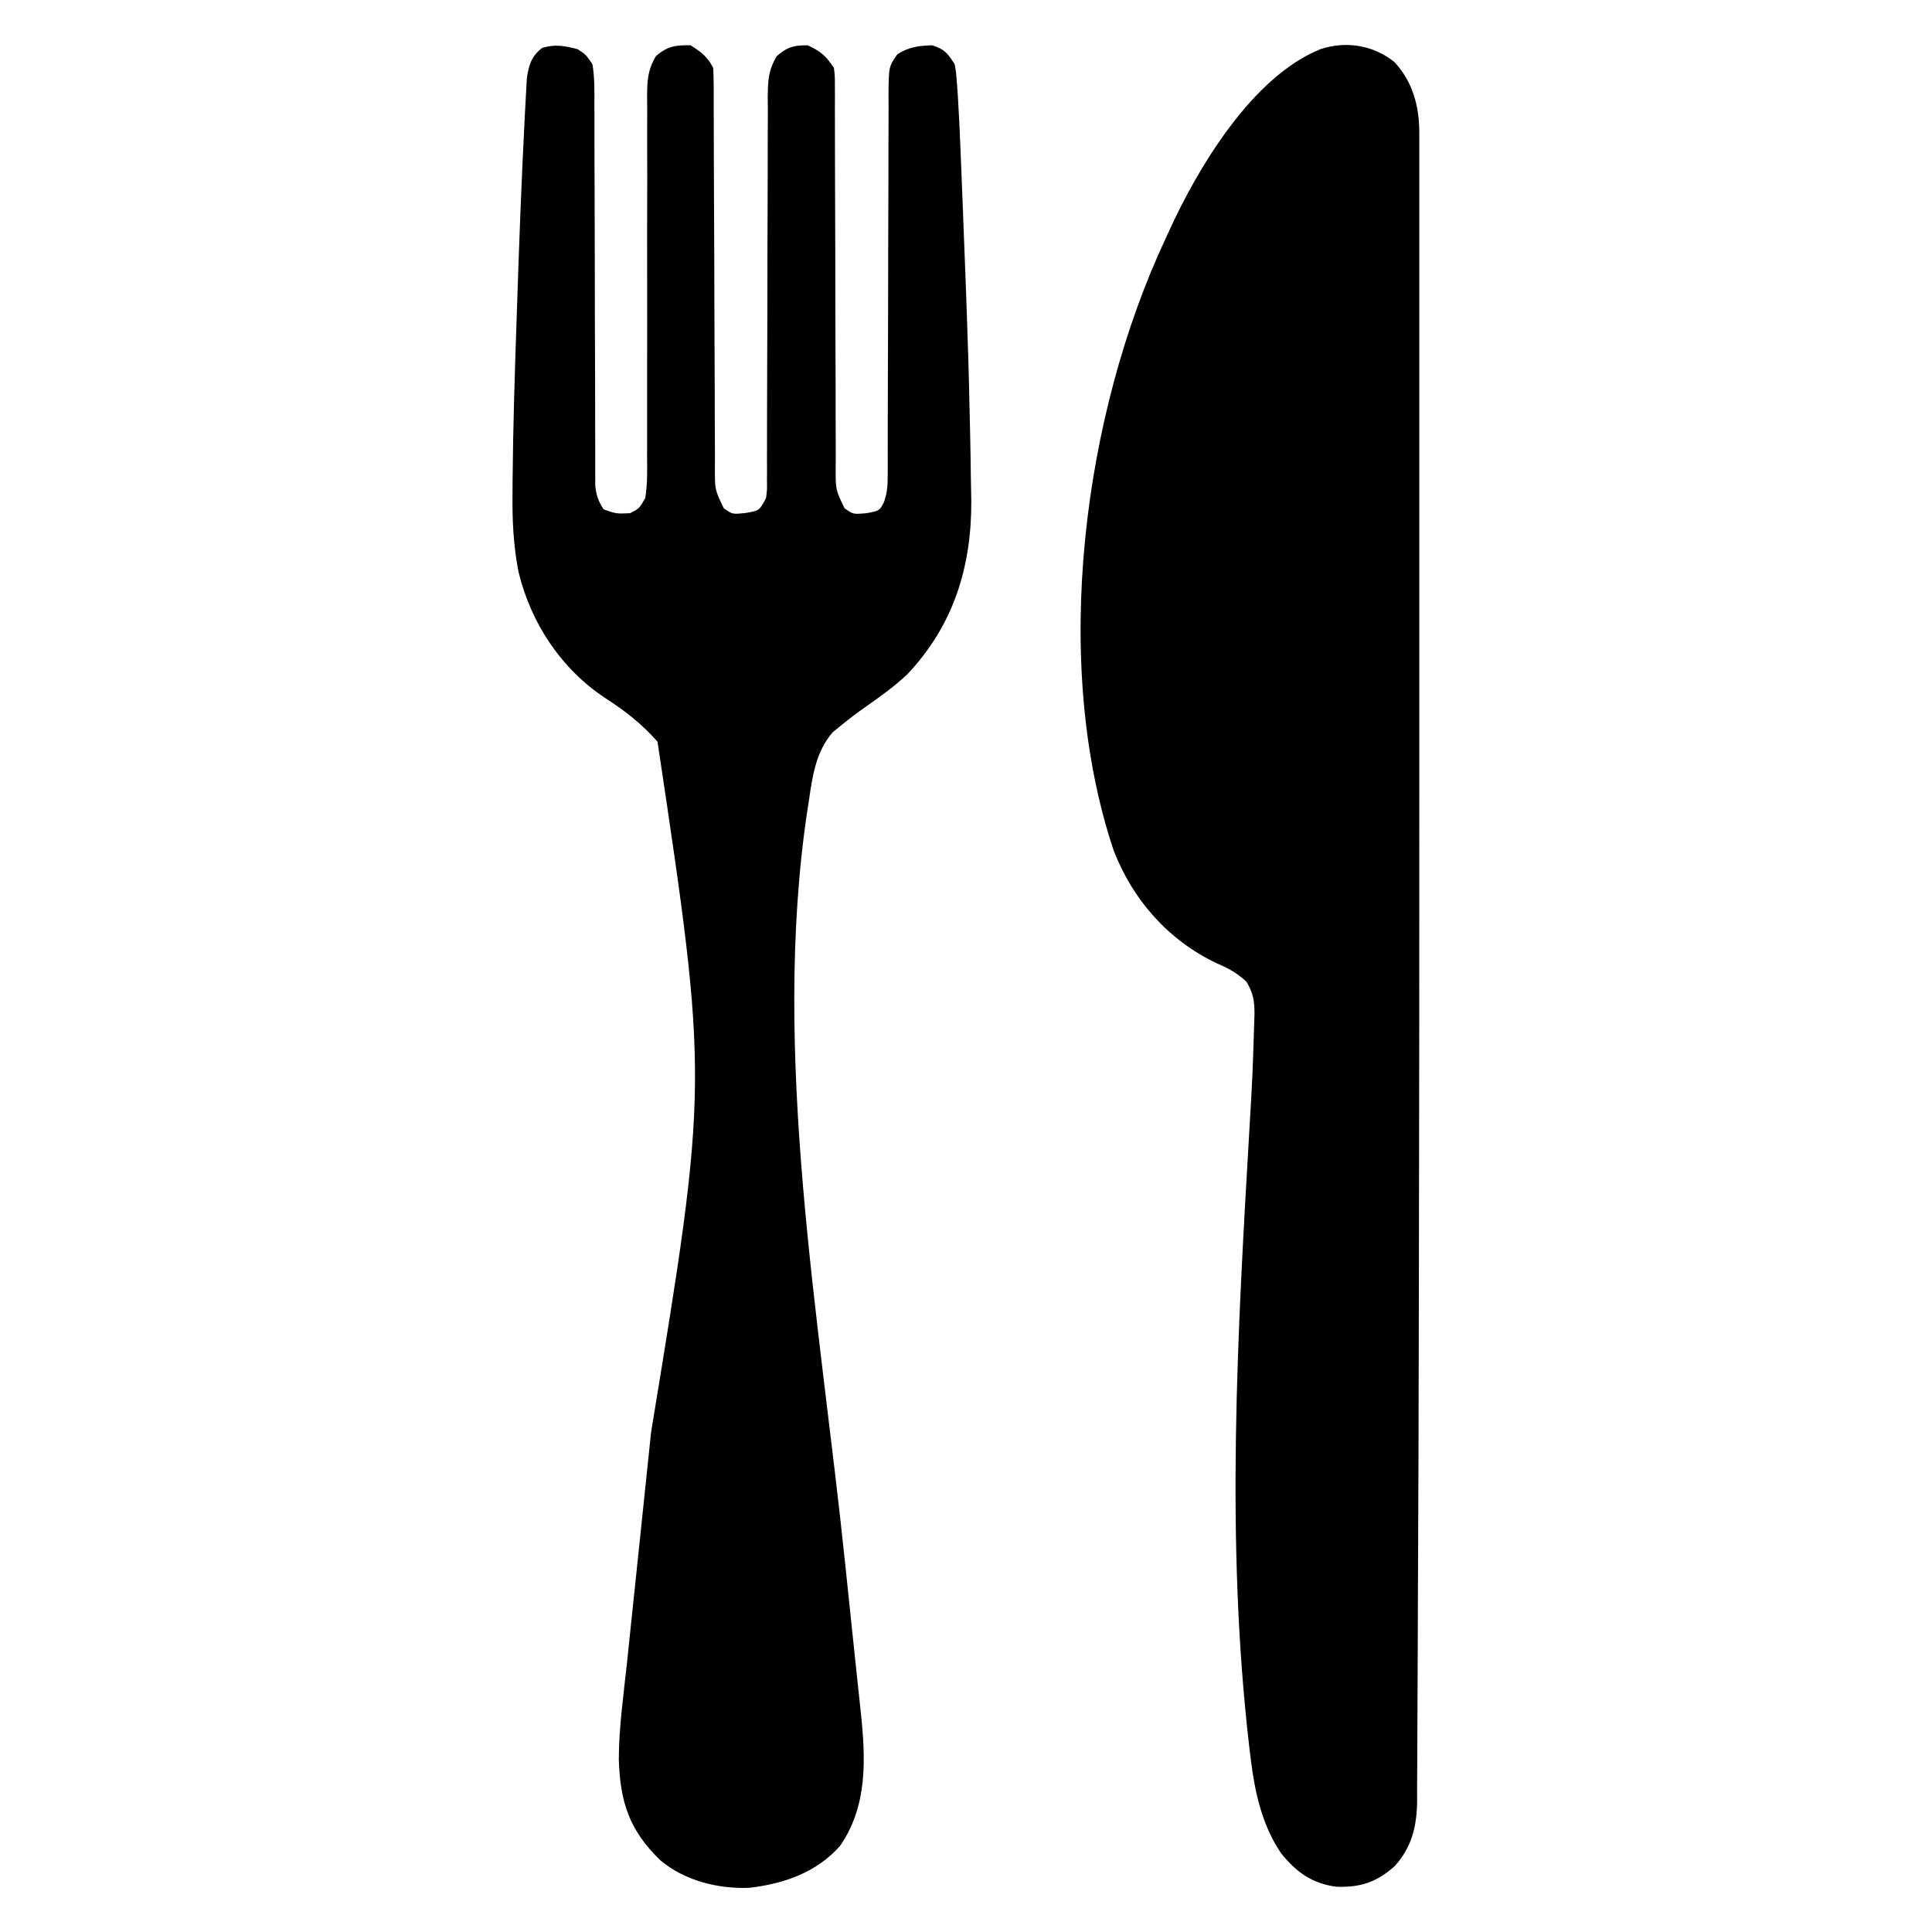
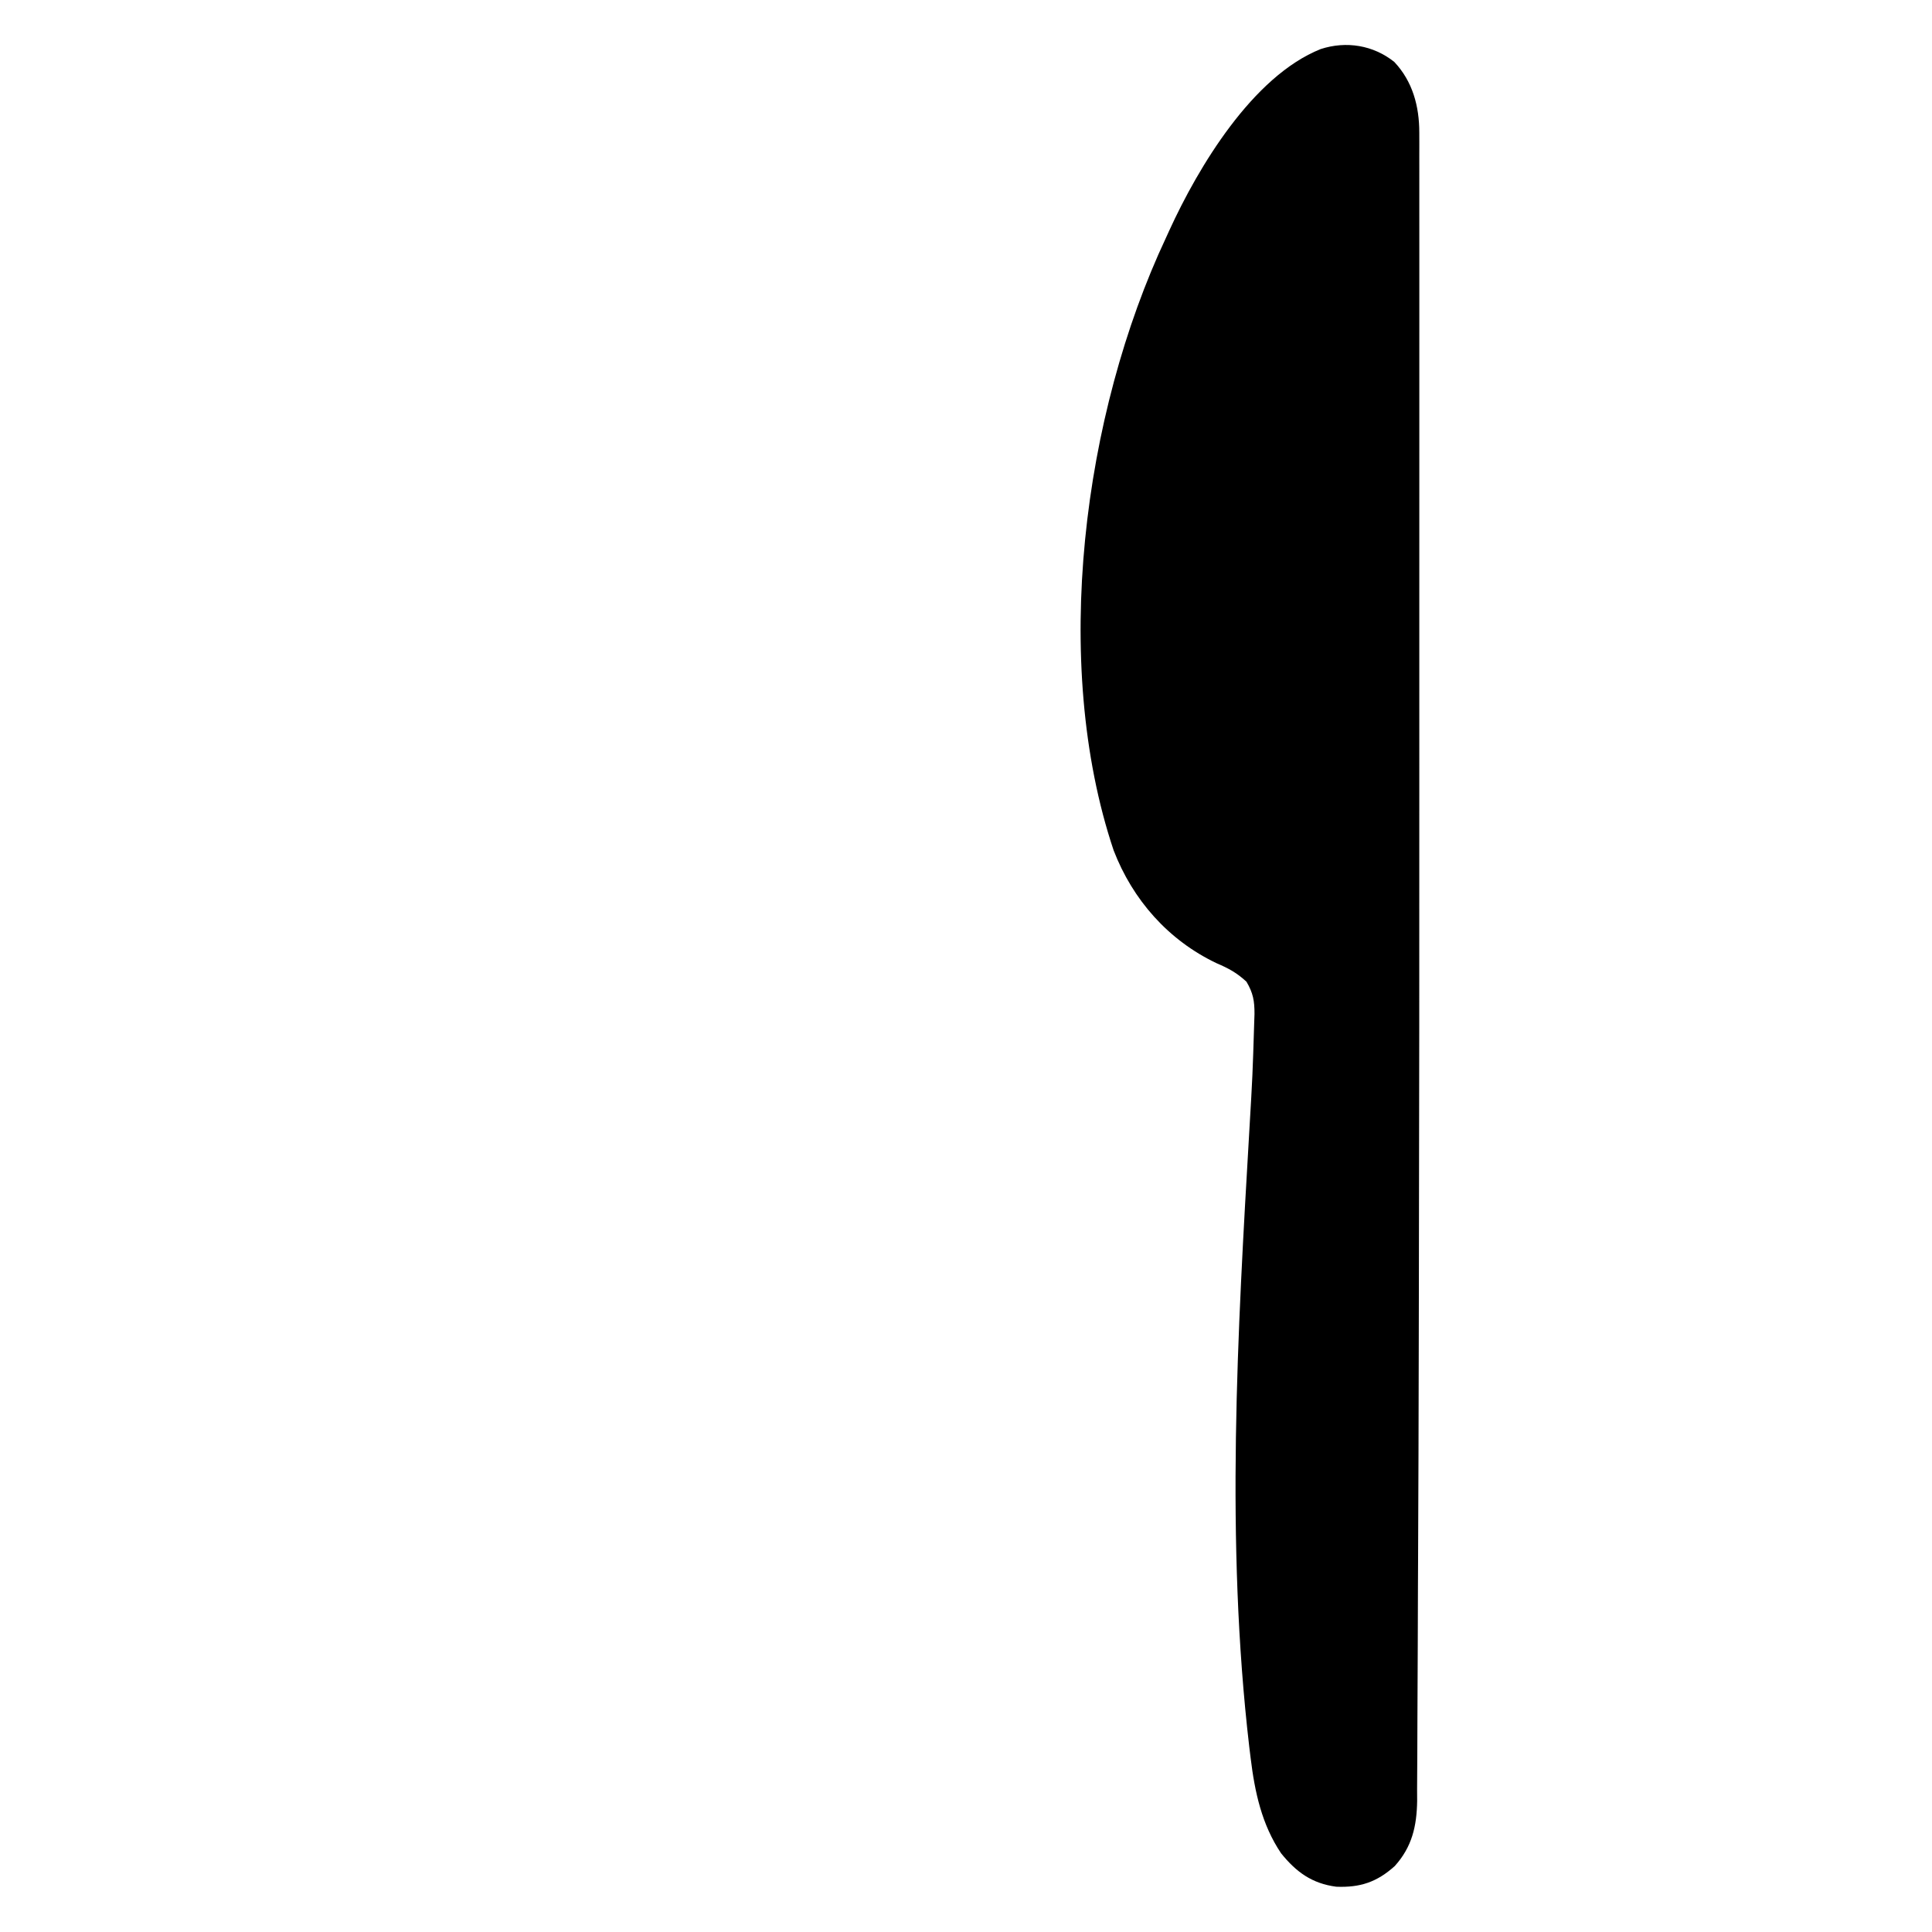
<svg xmlns="http://www.w3.org/2000/svg" width="512" height="512">
  <path d="M0 0 C4.872 5.163 6.628 11.758 6.63 18.688 C6.632 19.723 6.635 20.759 6.638 21.825 C6.635 22.962 6.633 24.099 6.631 25.27 C6.633 27.085 6.633 27.085 6.636 28.937 C6.639 32.303 6.638 35.668 6.635 39.034 C6.632 42.669 6.636 46.305 6.639 49.941 C6.643 57.104 6.642 64.266 6.639 71.429 C6.637 77.327 6.637 83.225 6.638 89.124 C6.638 89.969 6.638 90.815 6.638 91.686 C6.639 93.406 6.639 95.126 6.639 96.847 C6.642 113.062 6.639 129.277 6.633 145.492 C6.629 159.082 6.63 172.672 6.634 186.262 C6.649 232.486 6.622 278.71 6.52 324.935 C6.509 330.056 6.499 335.178 6.489 340.299 C6.453 359.185 6.404 378.07 6.31 396.956 C6.302 398.486 6.294 400.017 6.287 401.548 C6.283 402.298 6.279 403.049 6.276 403.822 C6.251 409.039 6.236 414.256 6.226 419.472 C6.213 426.367 6.179 433.261 6.131 440.155 C6.116 442.659 6.109 445.162 6.108 447.665 C6.106 451.065 6.08 454.464 6.048 457.863 C6.053 458.843 6.058 459.823 6.064 460.832 C5.963 467.53 4.719 473.033 0.128 478.118 C-4.63 482.407 -9.082 483.844 -15.371 483.594 C-21.795 482.753 -25.976 479.718 -29.996 474.734 C-35.123 467.104 -36.96 458.525 -38.059 449.531 C-38.181 448.539 -38.303 447.546 -38.429 446.523 C-44.755 392.238 -41.554 336.931 -38.371 282.531 C-37.554 268.602 -37.554 268.602 -37.121 254.656 C-37.095 253.881 -37.069 253.105 -37.042 252.306 C-37.031 248.848 -37.397 246.761 -39.168 243.762 C-41.716 241.389 -43.928 240.209 -47.121 238.844 C-59.885 232.765 -69.314 222.073 -74.371 208.949 C-91.073 159.134 -82.472 93.349 -60.496 46.594 C-60.202 45.95 -59.909 45.307 -59.606 44.644 C-51.948 27.913 -37.588 3.83 -19.496 -3.406 C-12.708 -5.608 -5.553 -4.432 0 0 Z " fill="#000000" transform="translate(369.496,16.406)" />
-   <path d="M0 0 C2.187 1.376 2.187 1.376 4 4 C4.607 7.613 4.543 11.199 4.514 14.855 C4.525 16.515 4.525 16.515 4.536 18.207 C4.555 21.867 4.547 25.527 4.539 29.188 C4.549 31.728 4.561 34.269 4.575 36.809 C4.604 42.818 4.617 48.827 4.62 54.836 C4.627 66.233 4.663 77.63 4.714 89.027 C4.726 92.774 4.726 96.521 4.724 100.268 C4.73 102.56 4.737 104.852 4.745 107.145 C4.738 108.713 4.738 108.713 4.732 110.312 C4.738 111.271 4.743 112.23 4.748 113.218 C4.749 114.05 4.749 114.882 4.749 115.739 C5.032 118.293 5.558 119.872 7 122 C10.368 123.172 10.368 123.172 14 123 C16.419 121.754 16.419 121.754 18 119 C18.596 115.39 18.522 111.811 18.482 108.16 C18.486 107.056 18.49 105.951 18.494 104.814 C18.5 102.415 18.497 100.016 18.486 97.618 C18.469 93.822 18.476 90.028 18.49 86.233 C18.518 77.491 18.508 68.75 18.497 60.008 C18.487 51.361 18.492 42.715 18.524 34.067 C18.531 30.326 18.514 26.586 18.497 22.845 C18.503 20.553 18.509 18.261 18.518 15.969 C18.506 14.927 18.495 13.886 18.483 12.812 C18.521 8.412 18.57 5.739 20.815 1.881 C23.887 -0.764 25.978 -1.071 30 -1 C32.802 0.766 34.515 2.03 36 5 C36.096 6.511 36.129 8.027 36.131 9.541 C36.135 10.498 36.139 11.454 36.143 12.439 C36.143 13.492 36.142 14.544 36.142 15.628 C36.145 16.734 36.149 17.84 36.152 18.979 C36.16 21.387 36.165 23.794 36.169 26.202 C36.176 30.009 36.191 33.816 36.21 37.623 C36.263 48.449 36.311 59.275 36.326 70.102 C36.335 76.718 36.365 83.334 36.407 89.95 C36.42 92.475 36.425 95 36.422 97.526 C36.42 101.055 36.442 104.584 36.47 108.113 C36.463 109.161 36.457 110.21 36.45 111.29 C36.46 116.819 36.46 116.819 38.807 121.684 C41.092 123.318 41.092 123.318 44.625 122.938 C48.255 122.325 48.255 122.325 50 119 C50.299 116.806 50.299 116.806 50.252 114.345 C50.257 113.389 50.262 112.433 50.268 111.448 C50.264 110.4 50.26 109.353 50.255 108.274 C50.259 107.17 50.263 106.065 50.266 104.928 C50.273 102.526 50.276 100.125 50.274 97.723 C50.273 93.924 50.286 90.125 50.303 86.326 C50.35 75.524 50.374 64.721 50.381 53.918 C50.385 47.314 50.41 40.71 50.446 34.106 C50.456 31.587 50.458 29.068 50.453 26.549 C50.446 23.027 50.463 19.507 50.486 15.985 C50.474 14.42 50.474 14.42 50.461 12.823 C50.512 8.401 50.562 5.74 52.849 1.876 C55.635 -0.554 57.313 -1 61 -1 C64.529 0.604 65.828 1.742 68 5 C68.251 7.138 68.251 7.138 68.252 9.662 C68.257 10.619 68.262 11.577 68.268 12.563 C68.264 13.612 68.26 14.661 68.255 15.742 C68.259 16.848 68.263 17.954 68.266 19.093 C68.273 21.498 68.276 23.903 68.274 26.307 C68.273 30.11 68.286 33.913 68.303 37.716 C68.35 48.53 68.374 59.343 68.381 70.157 C68.385 76.768 68.41 83.378 68.446 89.989 C68.456 92.511 68.458 95.034 68.453 97.556 C68.446 101.081 68.463 104.604 68.486 108.129 C68.478 109.176 68.469 110.222 68.461 111.301 C68.462 116.823 68.462 116.823 70.806 121.679 C73.091 123.312 73.091 123.312 76.625 123 C80.011 122.385 80.011 122.385 81.195 120.236 C82.091 117.747 82.25 115.86 82.252 113.218 C82.257 112.259 82.262 111.3 82.268 110.312 C82.264 109.267 82.26 108.222 82.255 107.145 C82.259 106.038 82.263 104.932 82.266 103.793 C82.273 101.391 82.276 98.989 82.274 96.587 C82.273 92.788 82.286 88.99 82.303 85.191 C82.35 74.39 82.374 63.589 82.381 52.788 C82.385 46.183 82.41 39.578 82.446 32.973 C82.456 30.453 82.458 27.933 82.453 25.413 C82.446 21.893 82.463 18.375 82.486 14.855 C82.474 13.287 82.474 13.287 82.461 11.688 C82.542 4.663 82.542 4.663 84.813 1.376 C87.889 -0.559 90.392 -0.871 94 -1 C97.398 0.102 97.947 0.921 100 4 C100.396 6.327 100.396 6.327 100.594 9.025 C100.667 10.007 100.741 10.989 100.816 12.001 C101.094 16.532 101.323 21.062 101.5 25.598 C101.561 27.067 101.561 27.067 101.622 28.567 C101.751 31.732 101.876 34.897 102 38.062 C102.043 39.151 102.086 40.24 102.131 41.362 C102.43 48.908 102.719 56.454 103 64 C103.032 64.87 103.065 65.74 103.098 66.636 C103.459 76.407 103.758 86.177 103.957 95.953 C104.002 98.094 104.052 100.235 104.103 102.376 C104.187 106.082 104.245 109.788 104.285 113.495 C104.311 115.528 104.357 117.561 104.403 119.594 C104.509 137.223 99.724 152.642 87.492 165.656 C84.109 168.838 80.455 171.477 76.652 174.133 C74.189 175.867 71.822 177.645 69.5 179.562 C68.892 180.059 68.283 180.555 67.656 181.066 C63.229 186.236 62.313 192.605 61.375 199.125 C61.254 199.891 61.133 200.656 61.008 201.445 C51.198 266.278 64.328 336.938 71.012 401.711 C71.093 402.502 71.175 403.293 71.259 404.108 C72.042 411.689 72.831 419.27 73.639 426.849 C73.861 428.934 74.082 431.019 74.301 433.103 C74.568 435.625 74.838 438.146 75.111 440.666 C76.408 452.976 77.013 465.589 69.562 476.254 C63.285 483.269 54.834 486.169 45.688 487.281 C37.329 487.639 28.443 485.418 22 480 C13.743 471.992 11.335 464.591 10.991 453.187 C11.027 444.645 12.253 436.091 13.168 427.609 C13.408 425.302 13.646 422.994 13.883 420.686 C14.512 414.601 15.153 408.518 15.797 402.435 C16.936 391.682 18.055 380.927 19.168 370.172 C19.29 368.998 19.412 367.824 19.537 366.614 C34.774 273.789 34.774 273.789 21.25 183.562 C17.173 178.92 12.689 175.395 7.5 172.062 C-4.241 164.341 -12.29 152.198 -15.596 138.537 C-16.947 131.535 -17.269 124.834 -17.18 117.715 C-17.172 116.552 -17.165 115.389 -17.157 114.191 C-17.033 100.309 -16.598 86.436 -16.125 72.562 C-16.08 71.205 -16.034 69.848 -15.989 68.49 C-15.442 52.114 -14.852 35.739 -14 19.375 C-13.964 18.638 -13.928 17.902 -13.892 17.143 C-13.792 15.124 -13.678 13.105 -13.562 11.086 C-13.502 9.993 -13.441 8.901 -13.379 7.775 C-12.898 4.249 -12.155 1.898 -9.312 -0.312 C-5.887 -1.331 -3.442 -0.86 0 0 Z " fill="#000000" transform="translate(153,13)" />
</svg>